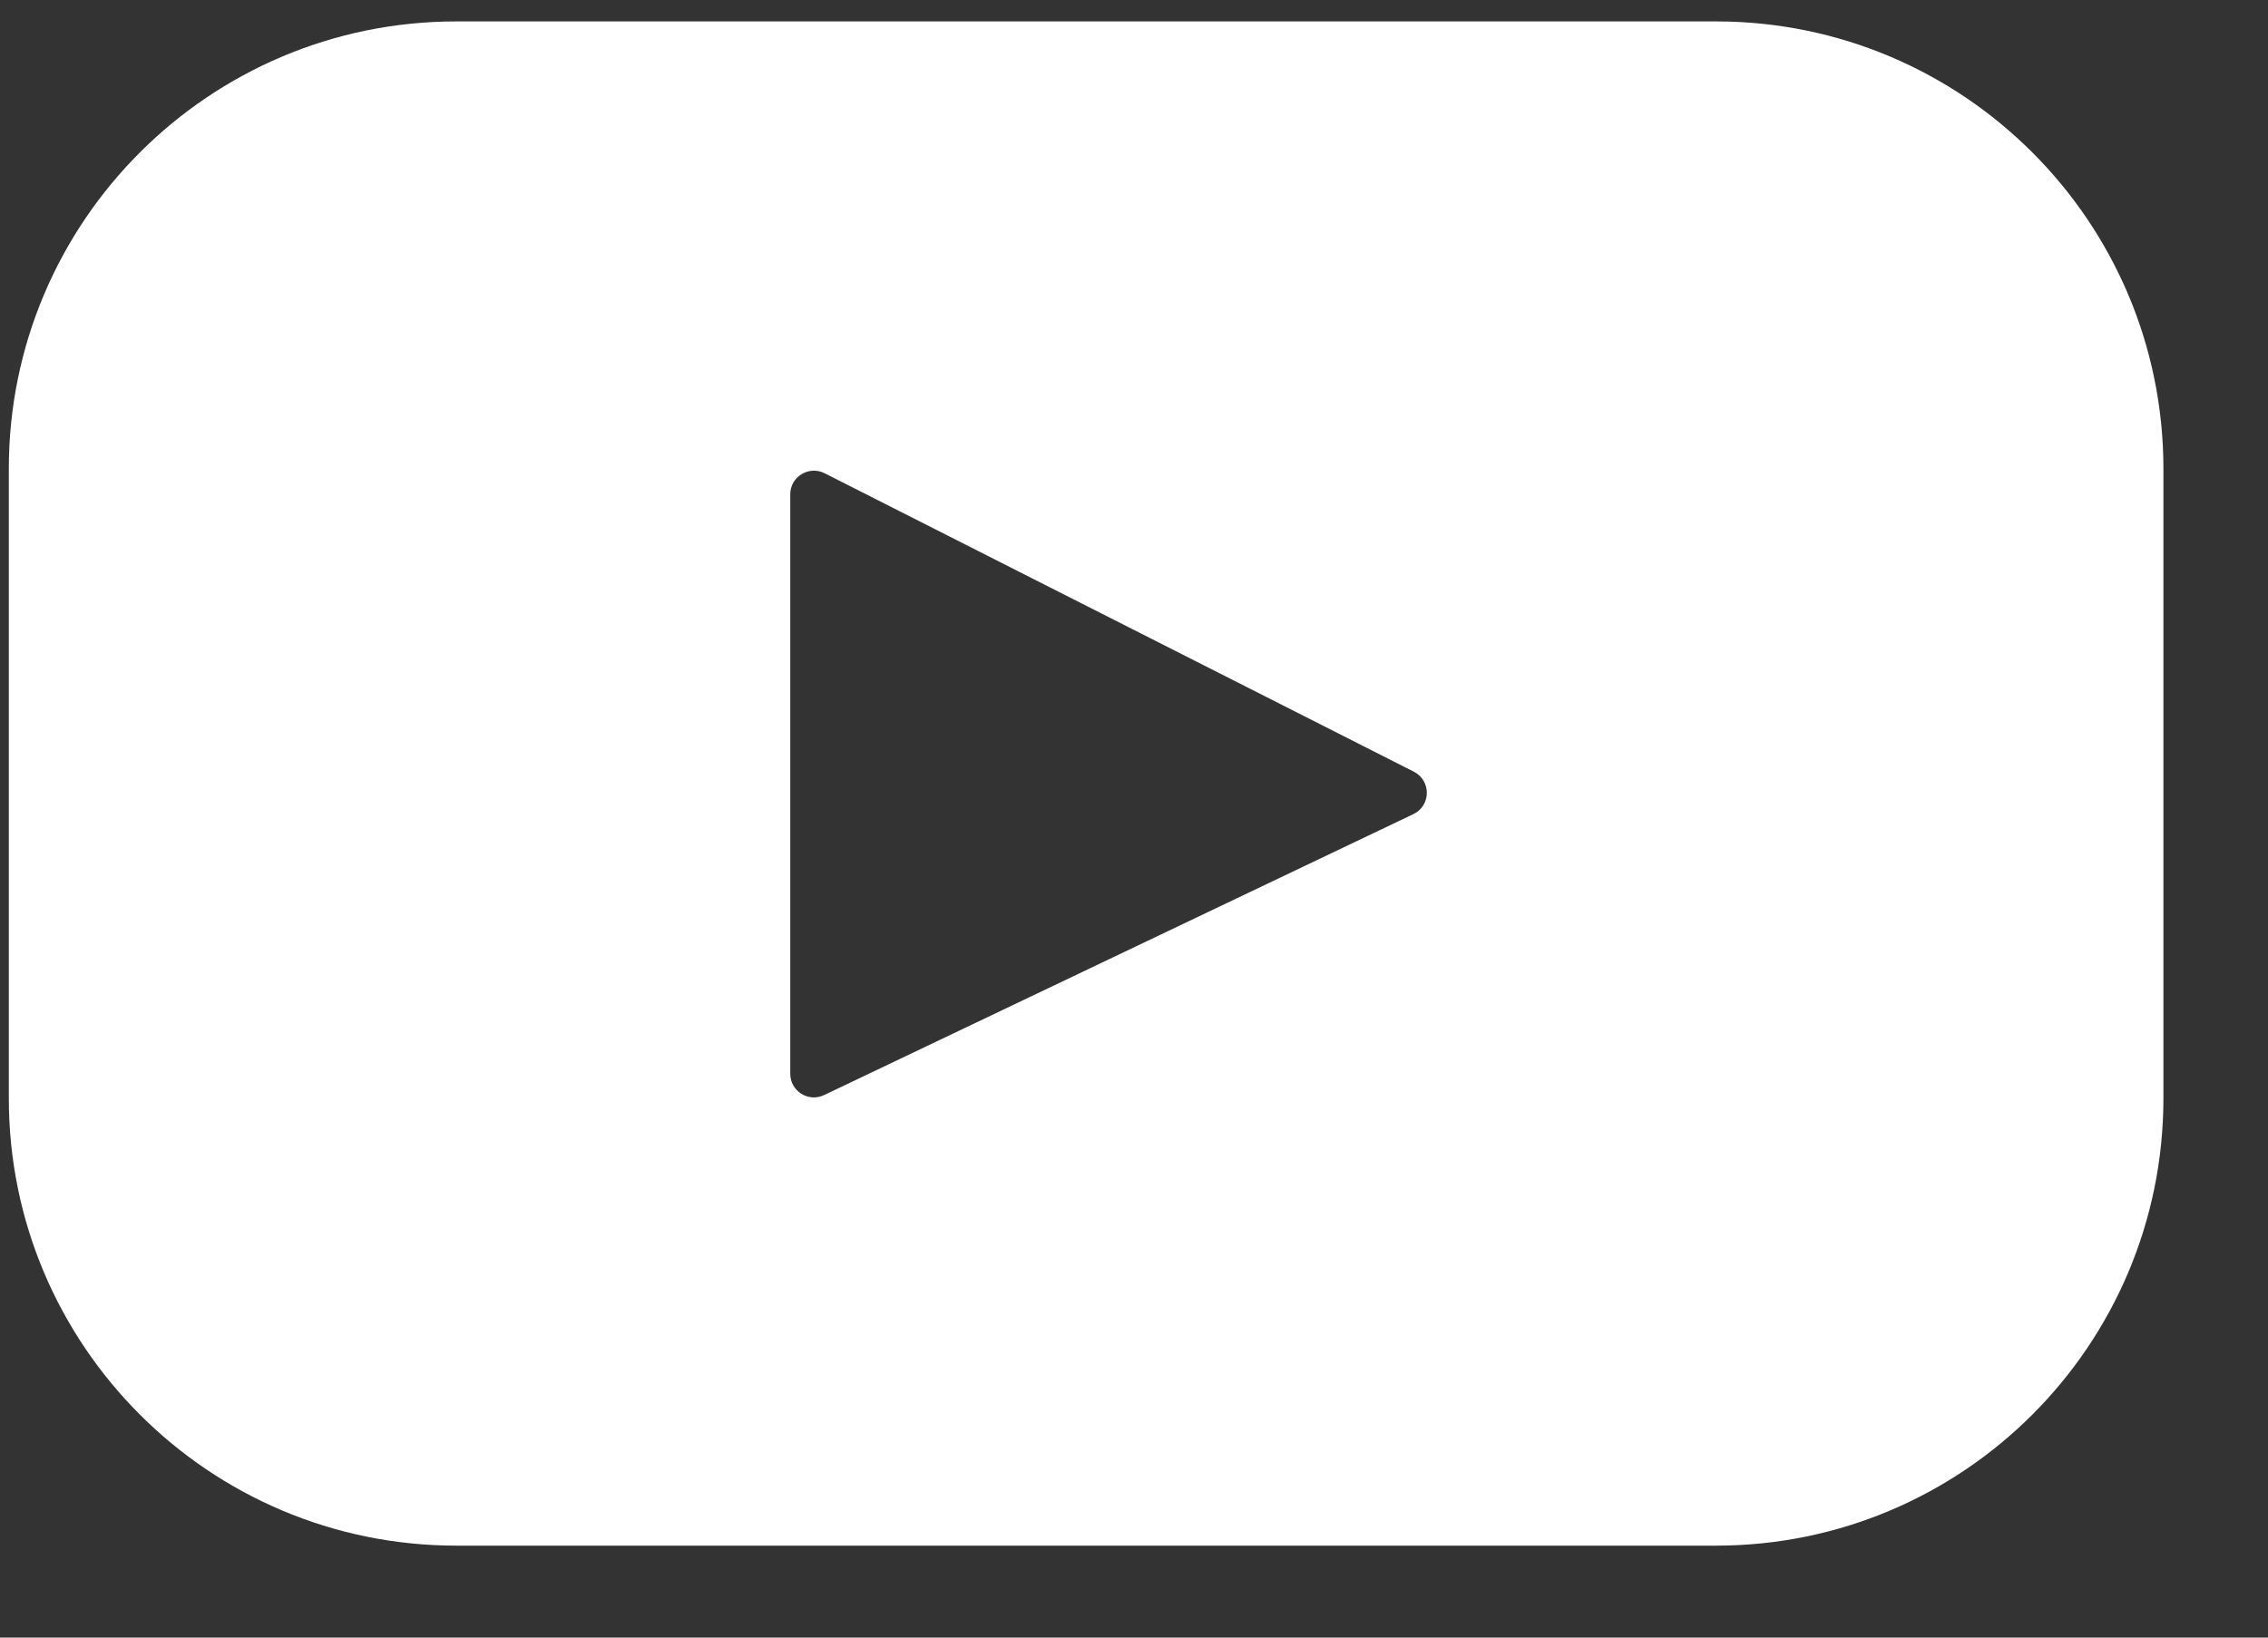
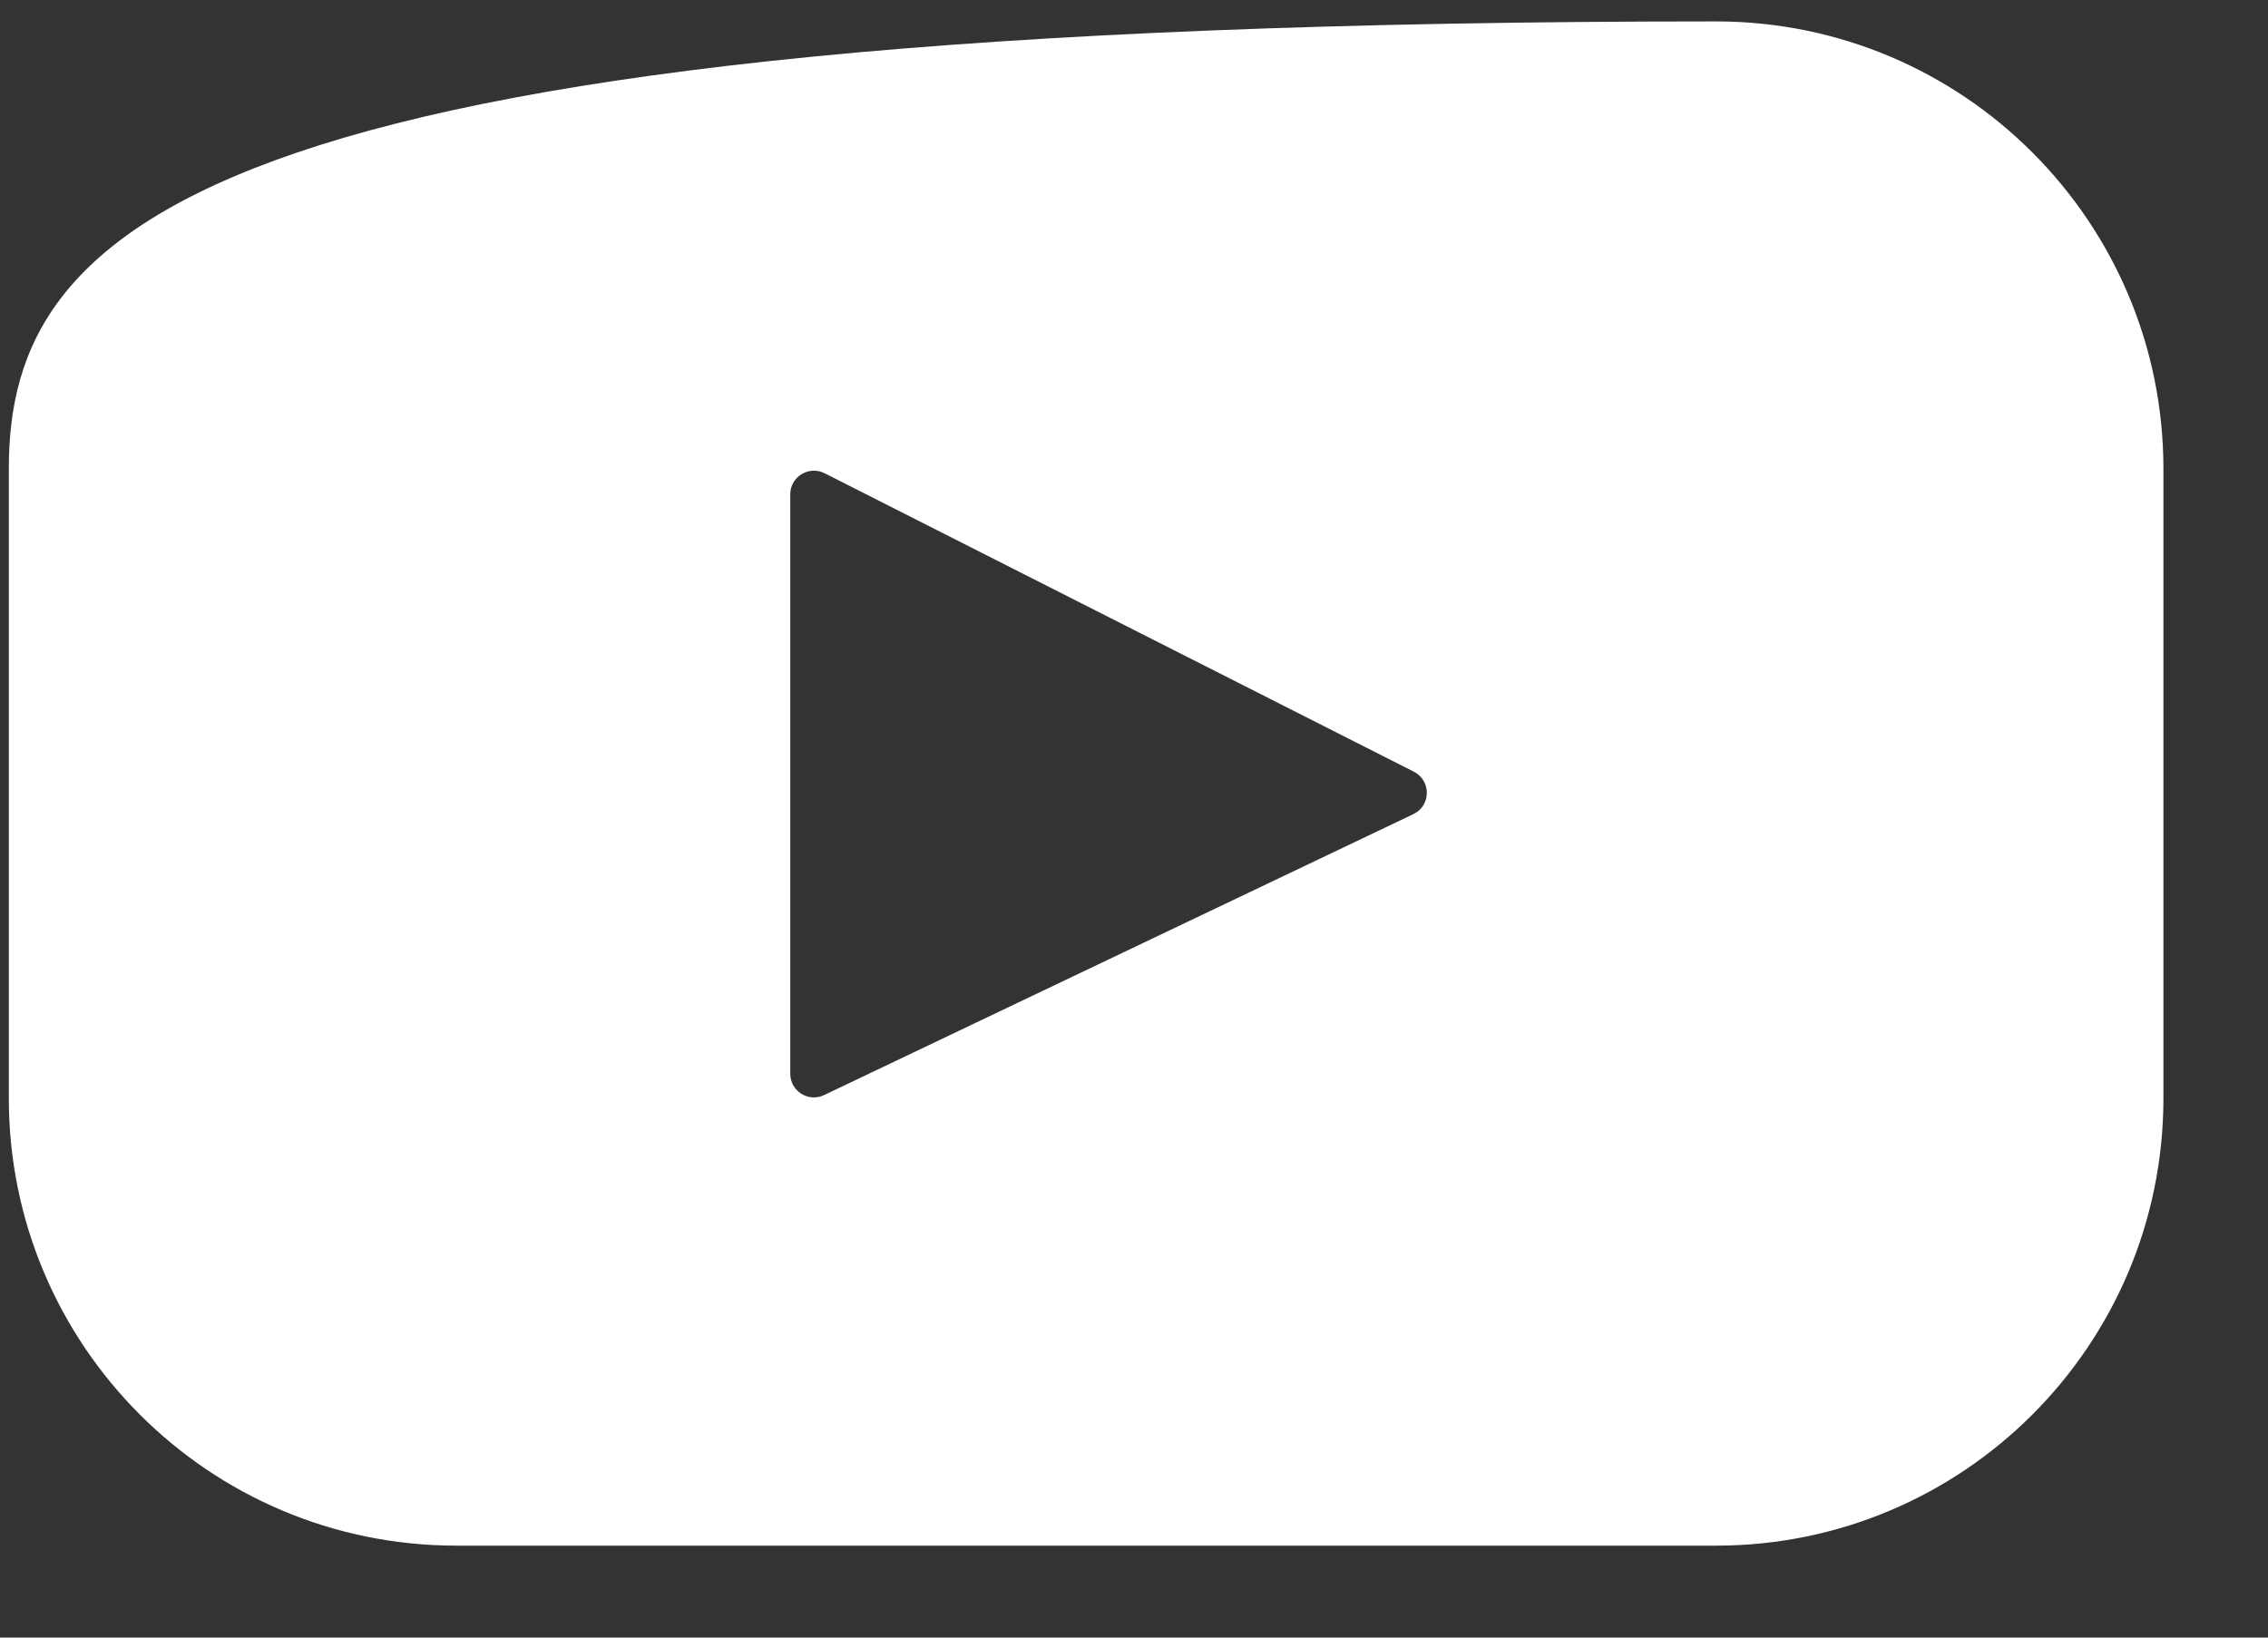
<svg xmlns="http://www.w3.org/2000/svg" width="18" height="13" viewBox="0 0 18 13" fill="none">
  <rect x="0" y="0" width="18" height="13" fill="#333333" stroke="none" />
-   <path d="M13.619 0.17H3.622C1.66 0.17 0.07 1.76 0.07 3.721V8.719C0.07 10.68 1.66 12.27 3.622 12.27H13.619C15.58 12.27 17.17 10.68 17.17 8.719V3.721C17.17 1.76 15.58 0.17 13.619 0.17ZM11.217 6.463L6.541 8.693C6.416 8.753 6.272 8.662 6.272 8.524V3.924C6.272 3.784 6.42 3.694 6.545 3.757L11.221 6.126C11.36 6.197 11.358 6.396 11.217 6.463Z" fill="white" />
+   <path d="M13.619 0.17C1.66 0.17 0.07 1.76 0.07 3.721V8.719C0.07 10.68 1.66 12.27 3.622 12.27H13.619C15.58 12.27 17.17 10.68 17.17 8.719V3.721C17.17 1.76 15.58 0.17 13.619 0.17ZM11.217 6.463L6.541 8.693C6.416 8.753 6.272 8.662 6.272 8.524V3.924C6.272 3.784 6.42 3.694 6.545 3.757L11.221 6.126C11.36 6.197 11.358 6.396 11.217 6.463Z" fill="white" />
</svg>